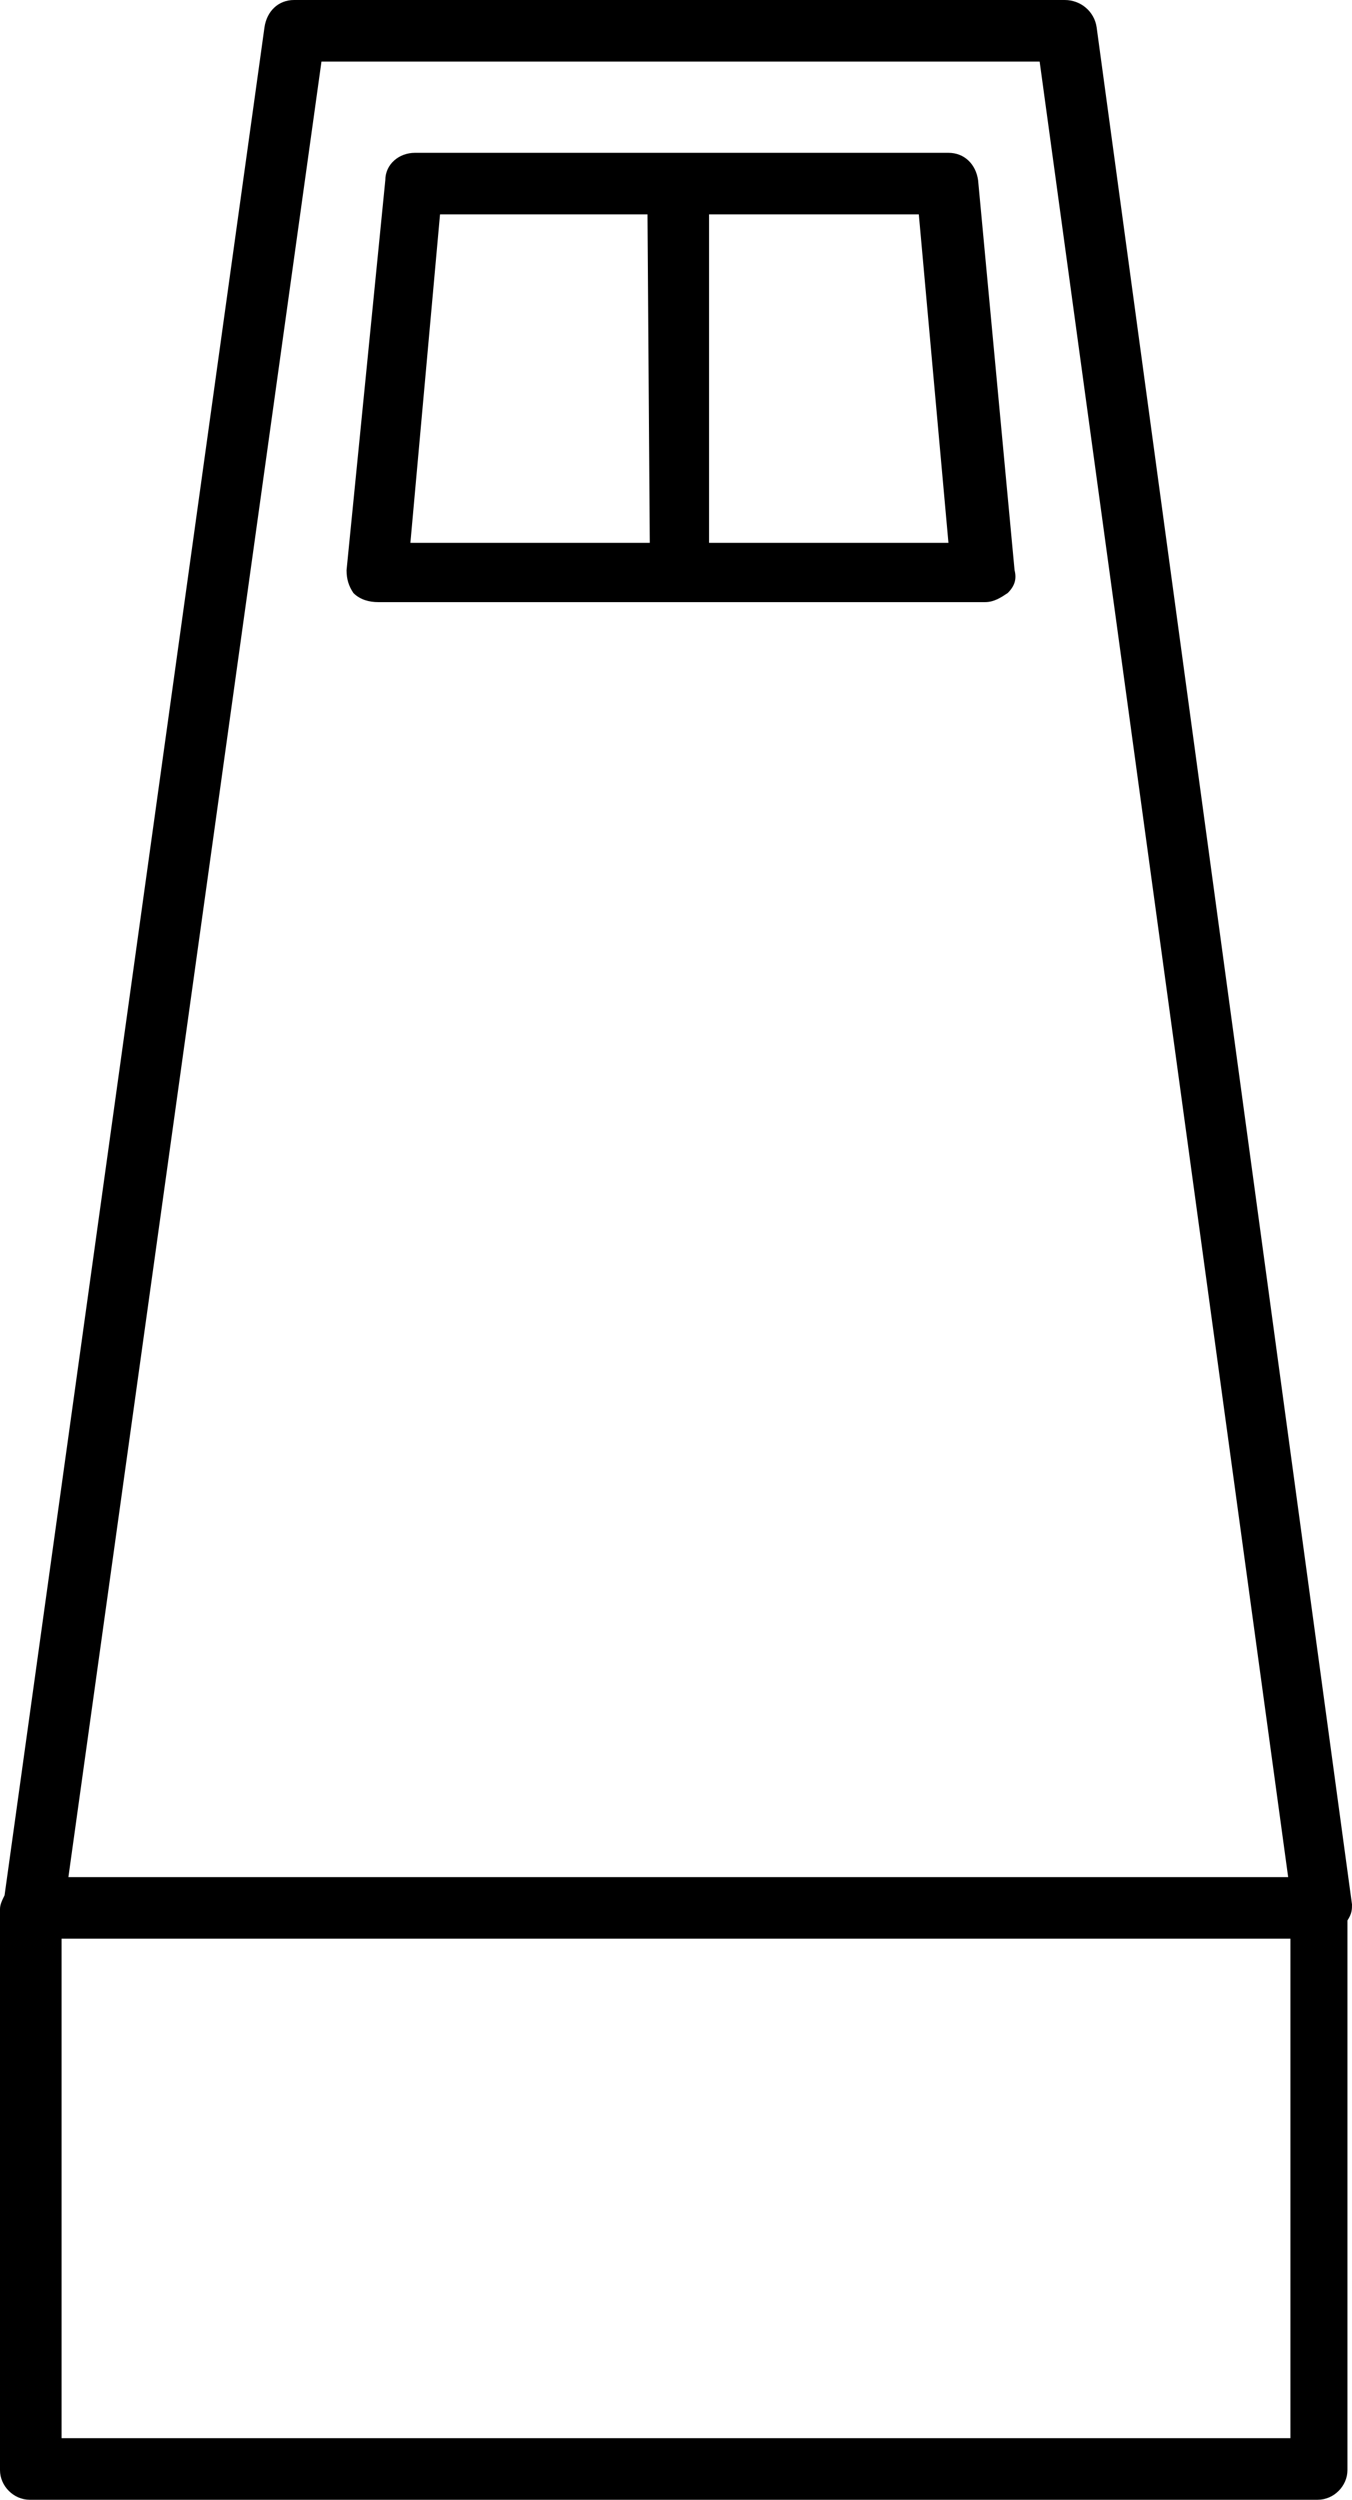
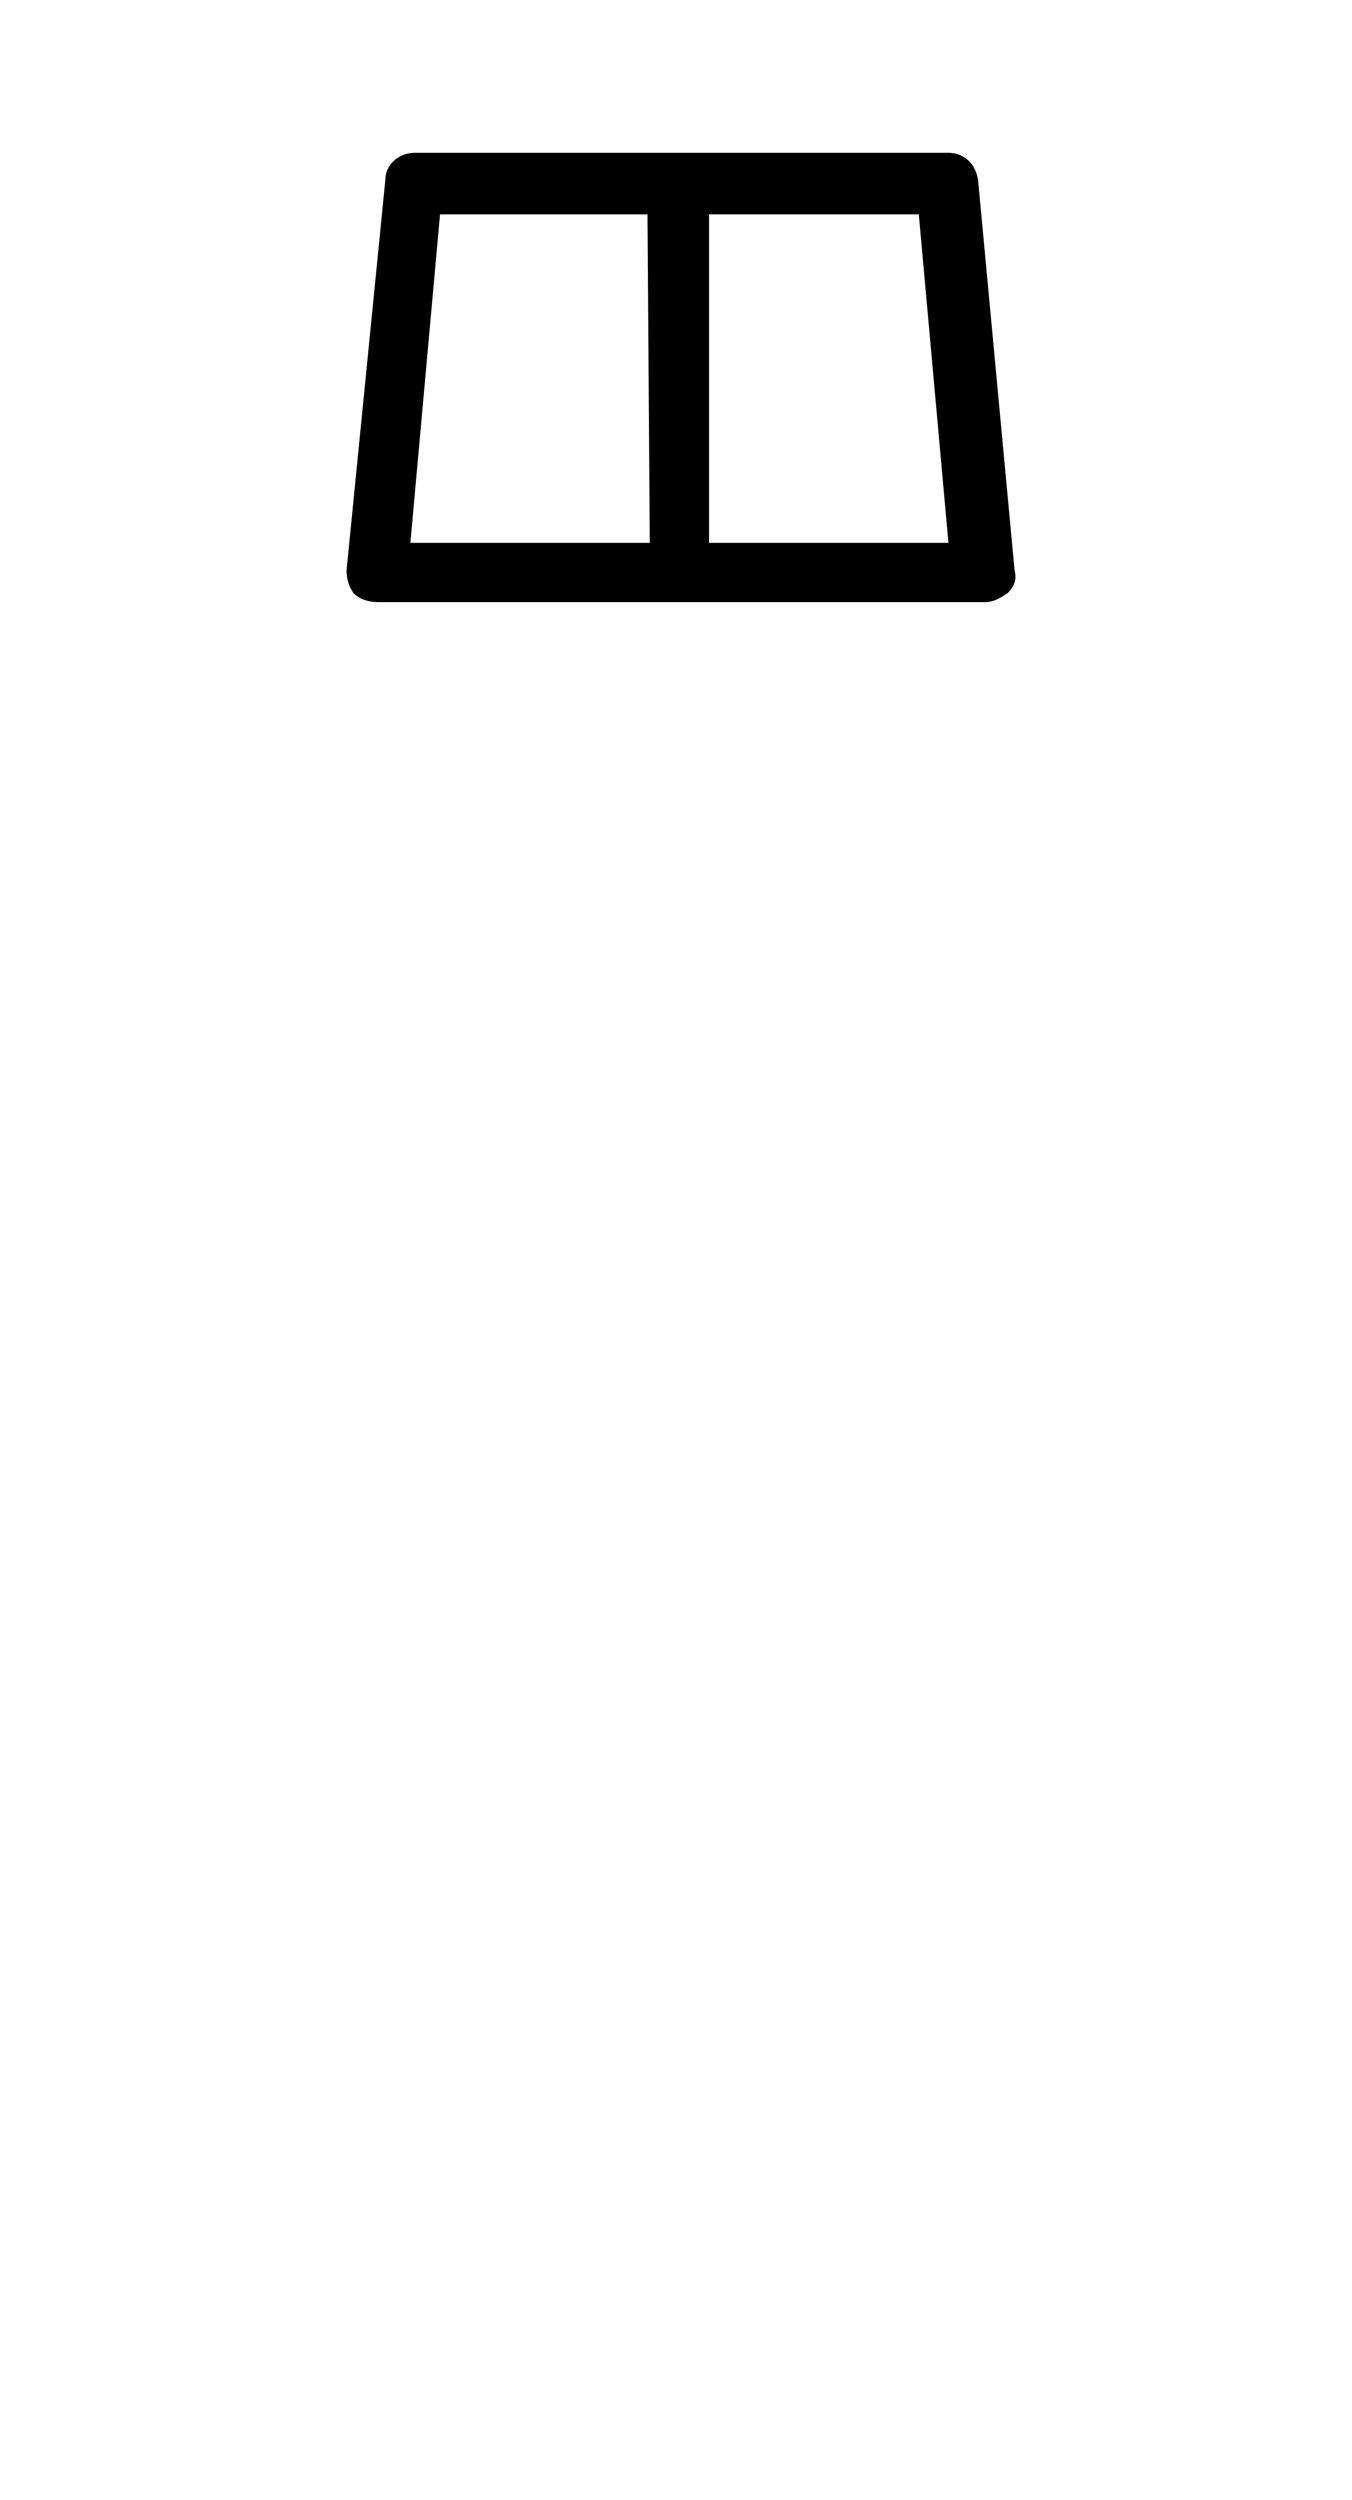
<svg xmlns="http://www.w3.org/2000/svg" version="1.1" id="レイヤー_1" x="0px" y="0px" viewBox="0 0 59.3 109.6" style="enable-background:new 0 0 59.3 109.6;" xml:space="preserve">
  <g>
-     <path d="M59.3,83.5L48.1,1.2C48,0.5,47.4,0,46.7,0L12.9,0c-0.7,0-1.2,0.5-1.3,1.2L0.2,83.1C0.1,83.3,0,83.5,0,83.7l0,24.6   c0,0.7,0.6,1.3,1.3,1.3l56.5,0c0.7,0,1.3-0.6,1.3-1.3l0-24.1C59.3,83.9,59.3,83.7,59.3,83.5z M56.6,106.9l-53.9,0l0-21.9l53.9,0   L56.6,106.9z M45.6,2.7l10.9,79.6L3,82.3L14.1,2.7L45.6,2.7z" />
    <path d="M16.6,26.4l13.3,0h0h0h0l13.3,0c0.4,0,0.7-0.2,1-0.4c0.3-0.3,0.4-0.6,0.3-1L42.9,7.9c-0.1-0.7-0.6-1.2-1.3-1.2l-11.7,0l0,0   l-11.7,0c-0.7,0-1.3,0.5-1.3,1.2L15.2,25c0,0.4,0.1,0.7,0.3,1C15.8,26.3,16.2,26.4,16.6,26.4z M40.3,9.4l1.3,14.4l-10.5,0l0-14.4   L40.3,9.4z M28.5,23.8l-10.5,0l1.3-14.4l9.1,0L28.5,23.8z" />
  </g>
</svg>